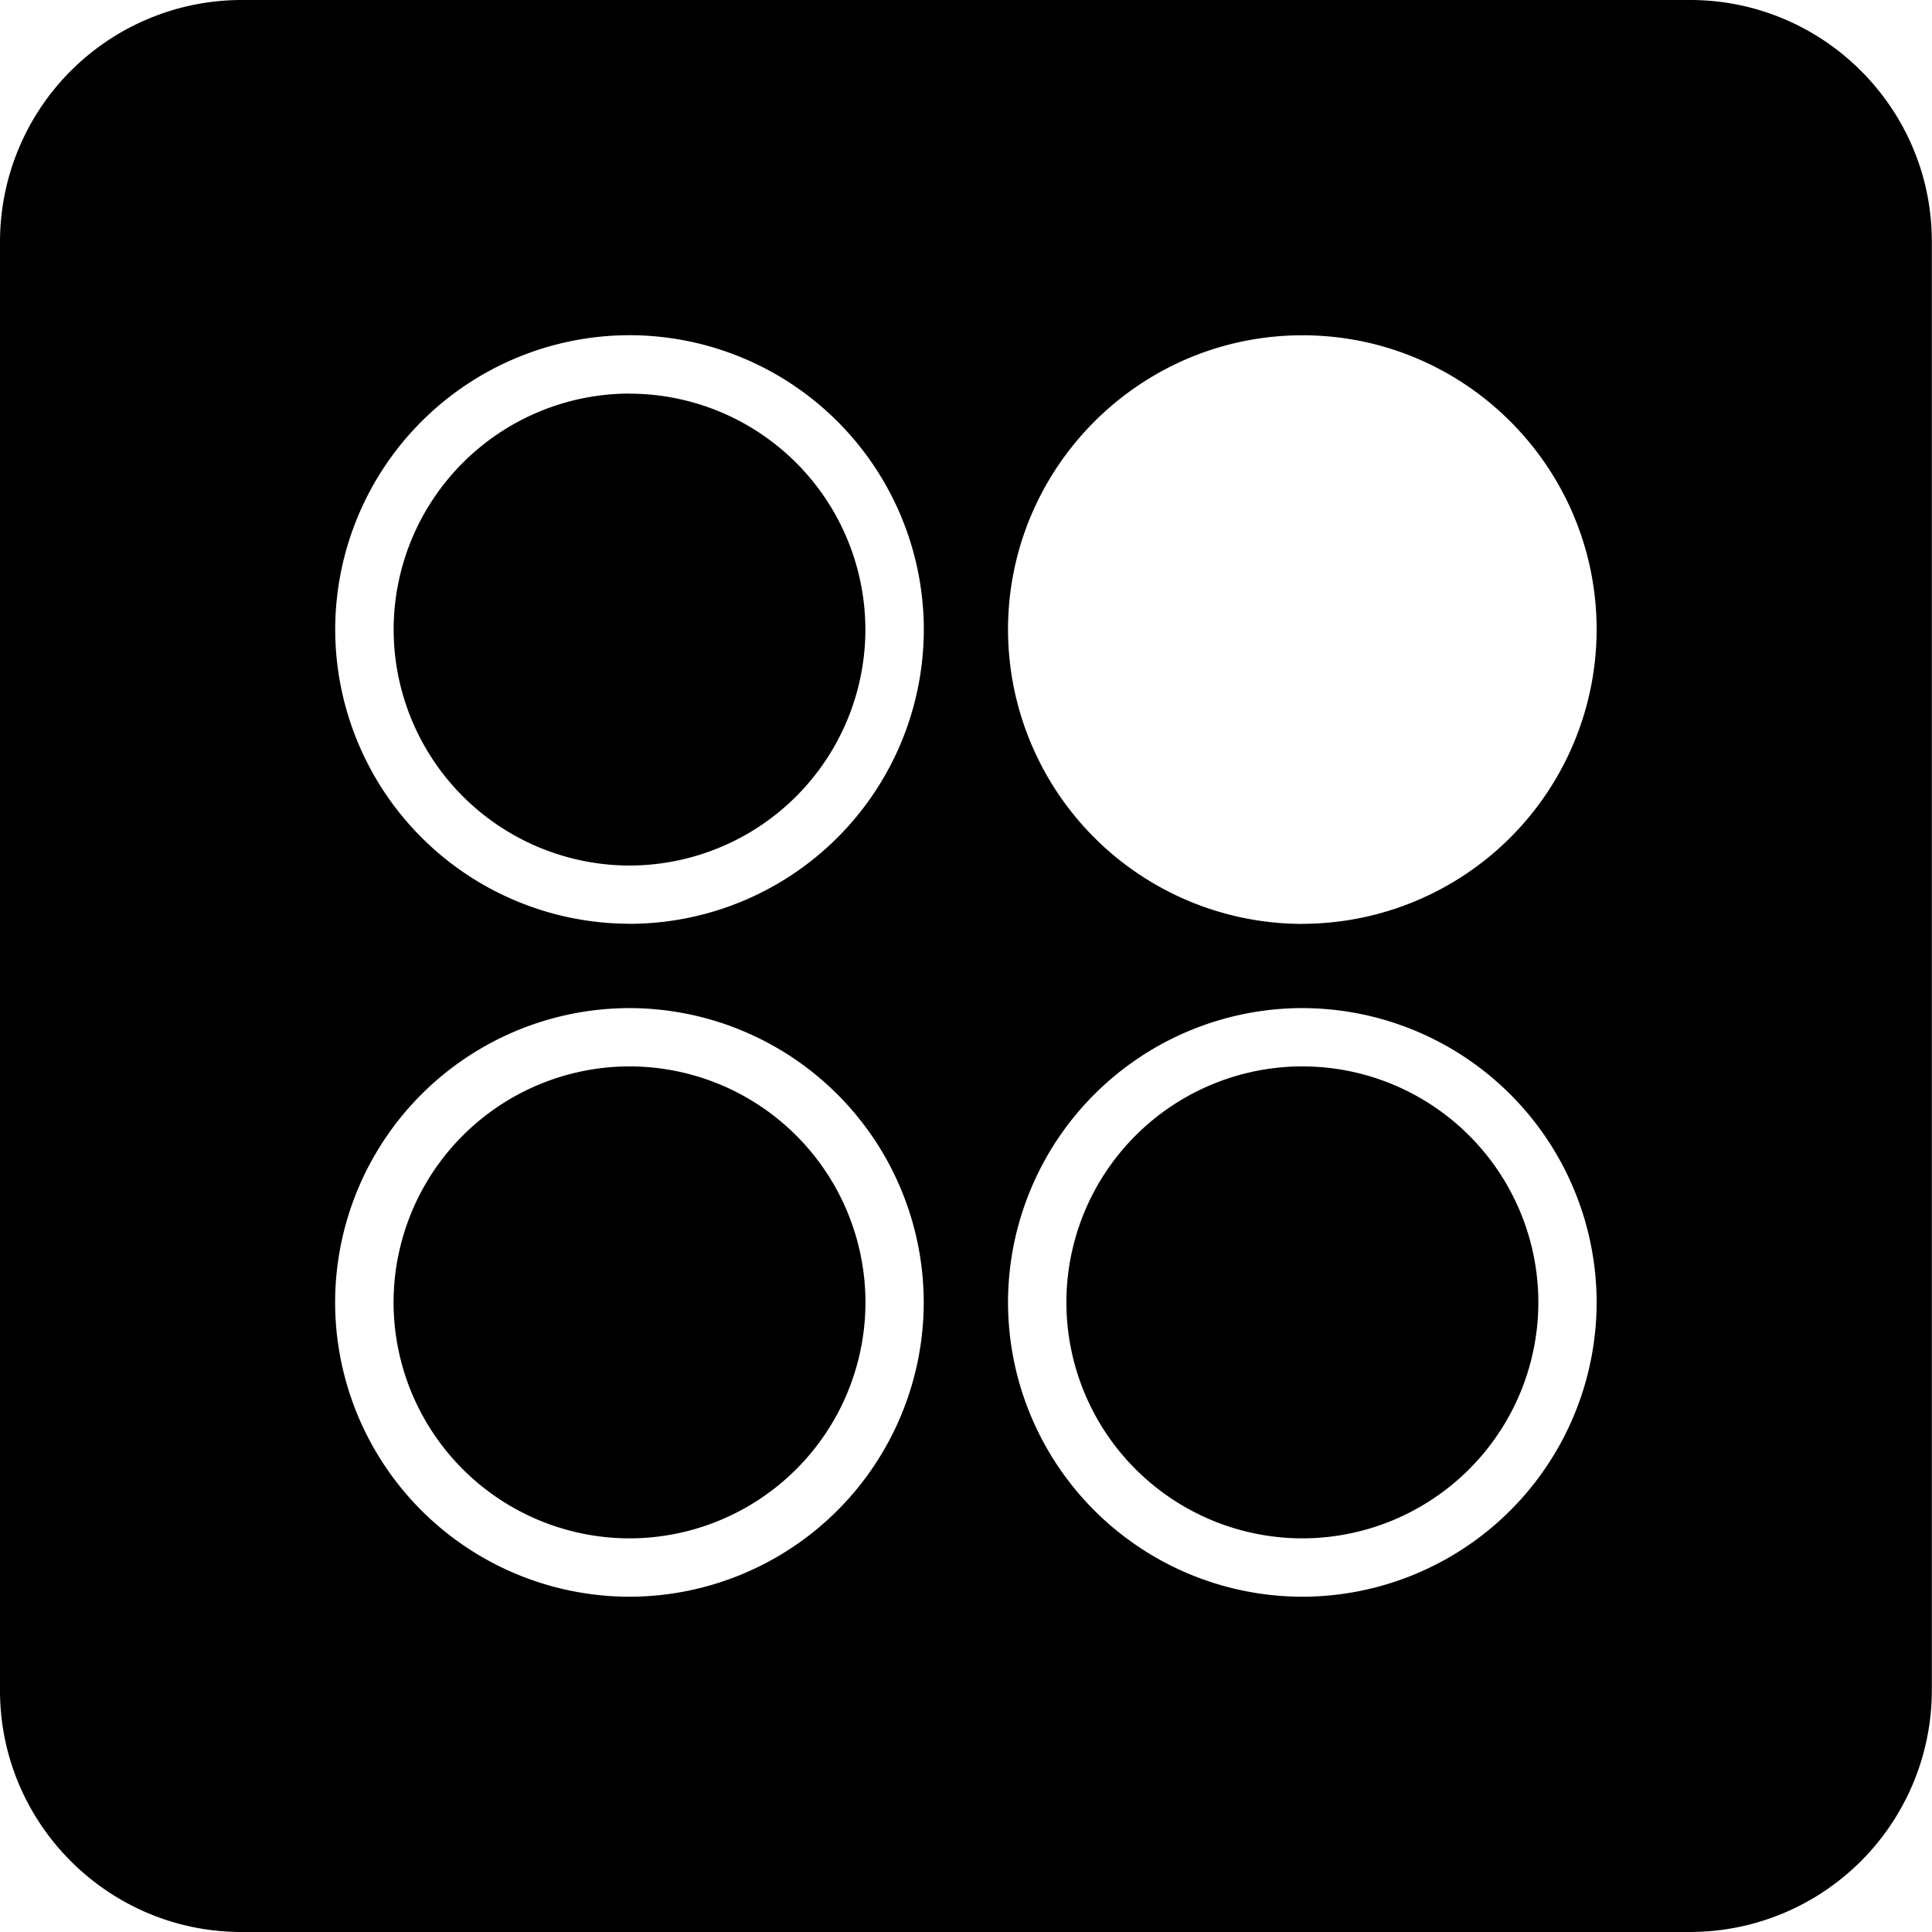
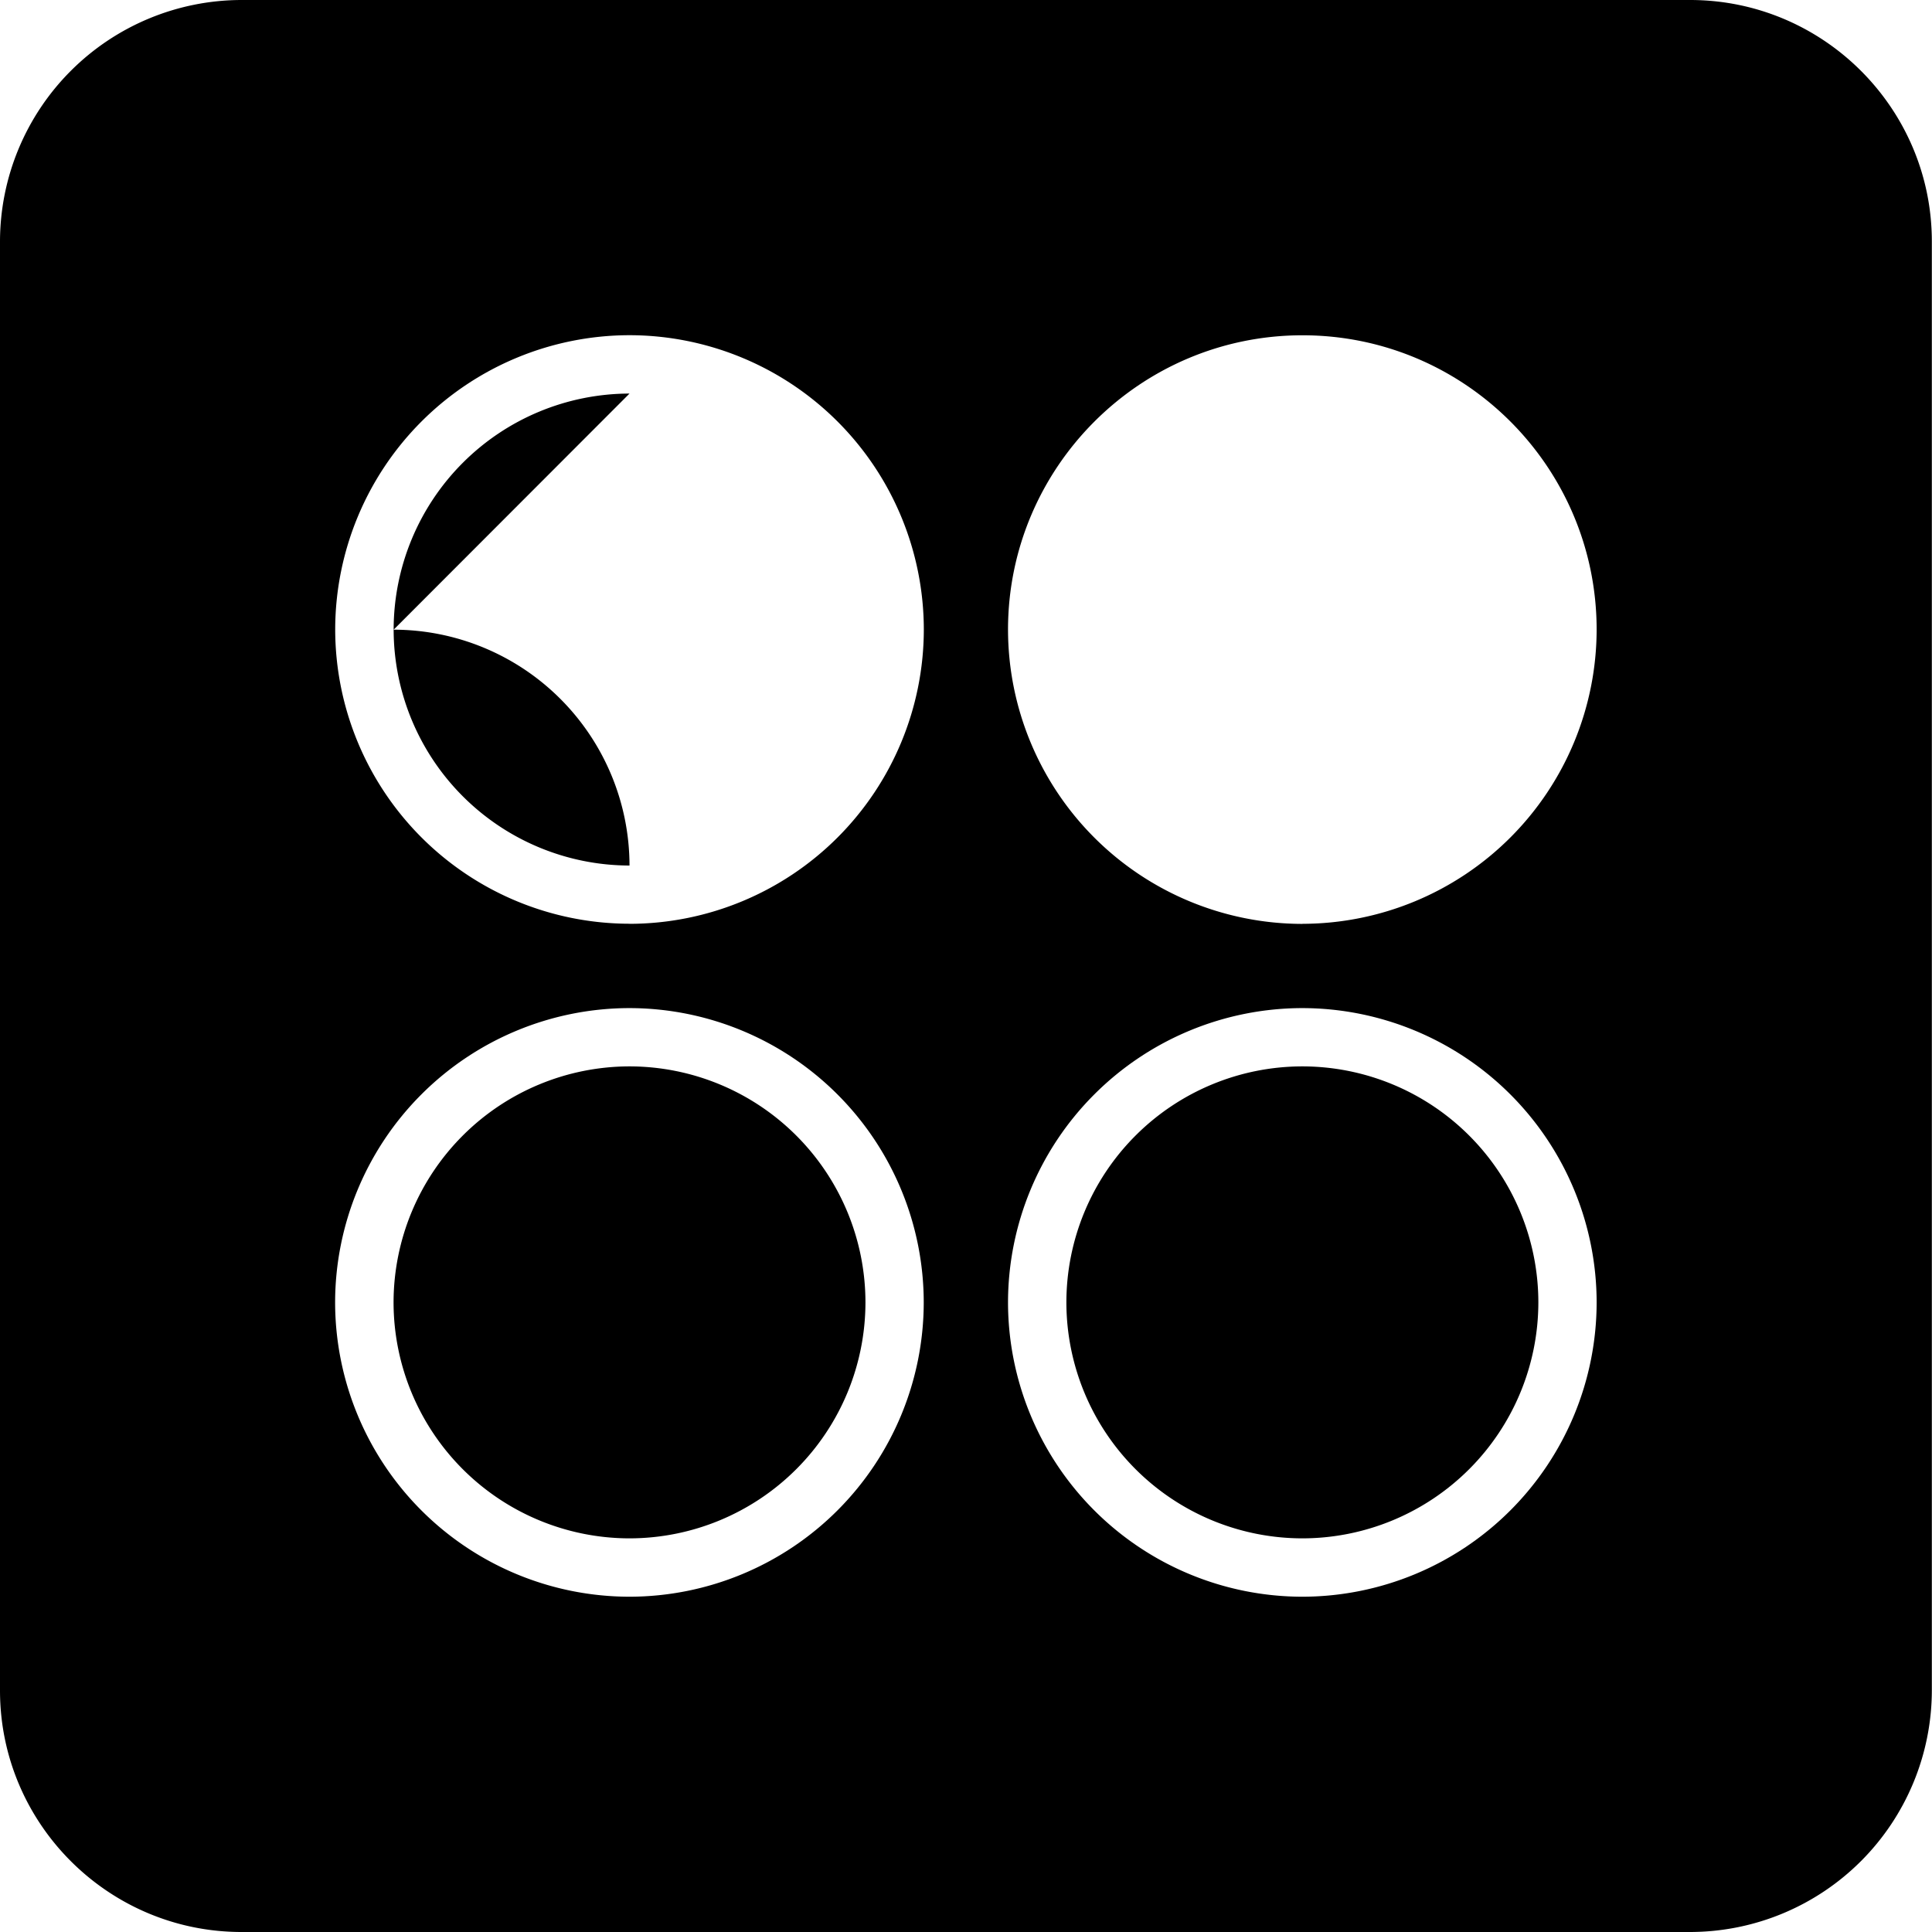
<svg xmlns="http://www.w3.org/2000/svg" width="1em" height="1em" viewBox="0 0 24 24">
-   <path fill="currentColor" d="M16.18 11.477a3.66 3.66 0 0 1-3.658-3.655c0-2.015 1.64-3.657 3.658-3.657s3.654 1.64 3.654 3.657a3.66 3.66 0 0 1-3.654 3.654m-.002 8.359a3.66 3.66 0 0 1-3.656-3.656a3.66 3.66 0 0 1 3.656-3.656a3.66 3.66 0 0 1 3.656 3.656a3.66 3.66 0 0 1-3.656 3.656m0-6.588a2.934 2.934 0 0 0-2.931 2.932a2.934 2.934 0 0 0 2.931 2.931a2.934 2.934 0 0 0 2.932-2.931a2.934 2.934 0 0 0-2.932-2.932m-8.36 6.588a3.66 3.66 0 0 1-3.655-3.656a3.66 3.66 0 0 1 3.656-3.656a3.66 3.66 0 0 1 3.656 3.656a3.66 3.66 0 0 1-3.656 3.656m0-6.588a2.935 2.935 0 0 0-2.93 2.932a2.934 2.934 0 0 0 2.93 2.931a2.934 2.934 0 0 0 2.932-2.931a2.934 2.934 0 0 0-2.931-2.932m0-1.772A3.66 3.66 0 0 1 4.164 7.82A3.66 3.66 0 0 1 7.82 4.164a3.66 3.66 0 0 1 3.656 3.656a3.66 3.66 0 0 1-3.656 3.656m0-6.587A2.935 2.935 0 0 0 4.89 7.82a2.935 2.935 0 0 0 2.93 2.932a2.934 2.934 0 0 0 2.93-2.932a2.934 2.934 0 0 0-2.93-2.93M3.002 0A3.004 3.004 0 0 0 0 3v18c0 1.654 1.346 3 3.001 3h17.994a3.006 3.006 0 0 0 3.003-3V3c0-1.653-1.346-3-3.003-3Z" />
+   <path fill="currentColor" d="M16.18 11.477a3.66 3.66 0 0 1-3.658-3.655c0-2.015 1.64-3.657 3.658-3.657s3.654 1.64 3.654 3.657a3.66 3.66 0 0 1-3.654 3.654m-.002 8.359a3.66 3.66 0 0 1-3.656-3.656a3.66 3.66 0 0 1 3.656-3.656a3.66 3.66 0 0 1 3.656 3.656a3.66 3.66 0 0 1-3.656 3.656m0-6.588a2.934 2.934 0 0 0-2.931 2.932a2.934 2.934 0 0 0 2.931 2.931a2.934 2.934 0 0 0 2.932-2.931a2.934 2.934 0 0 0-2.932-2.932m-8.36 6.588a3.66 3.66 0 0 1-3.655-3.656a3.66 3.66 0 0 1 3.656-3.656a3.66 3.66 0 0 1 3.656 3.656a3.66 3.66 0 0 1-3.656 3.656m0-6.588a2.935 2.935 0 0 0-2.93 2.932a2.934 2.934 0 0 0 2.93 2.931a2.934 2.934 0 0 0 2.932-2.931a2.934 2.934 0 0 0-2.931-2.932m0-1.772A3.66 3.66 0 0 1 4.164 7.82A3.66 3.66 0 0 1 7.82 4.164a3.66 3.66 0 0 1 3.656 3.656a3.66 3.66 0 0 1-3.656 3.656m0-6.587A2.935 2.935 0 0 0 4.89 7.82a2.935 2.935 0 0 0 2.93 2.932a2.934 2.934 0 0 0-2.93-2.93M3.002 0A3.004 3.004 0 0 0 0 3v18c0 1.654 1.346 3 3.001 3h17.994a3.006 3.006 0 0 0 3.003-3V3c0-1.653-1.346-3-3.003-3Z" />
</svg>